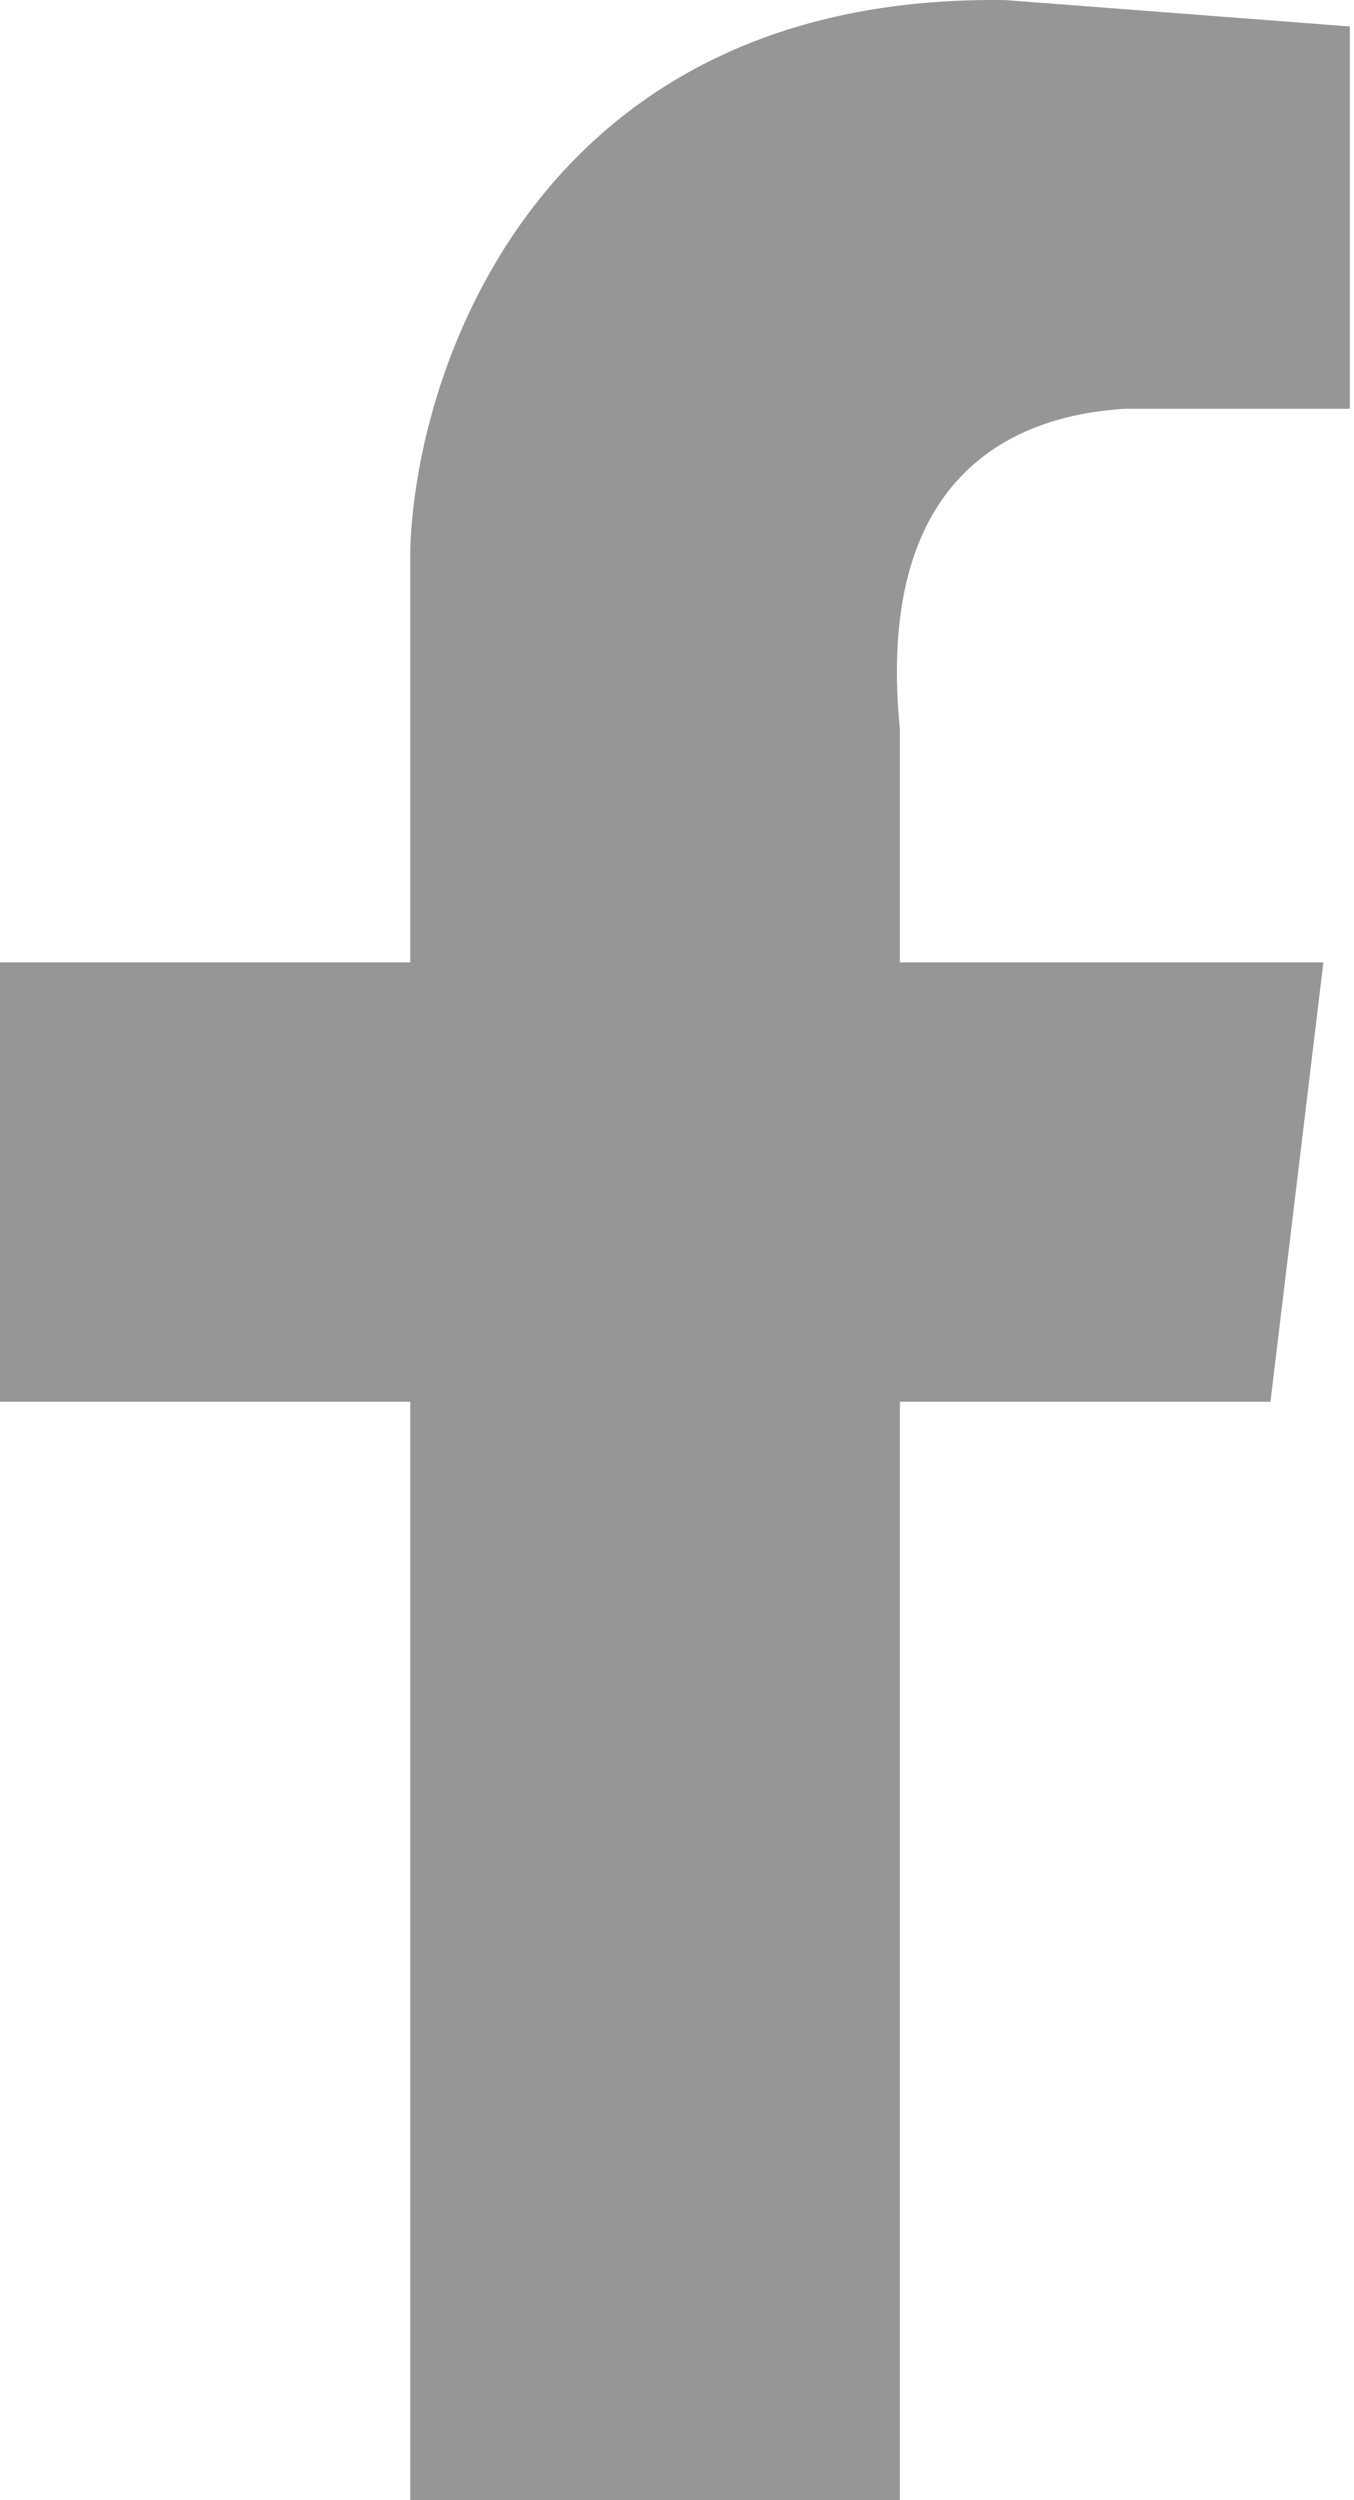
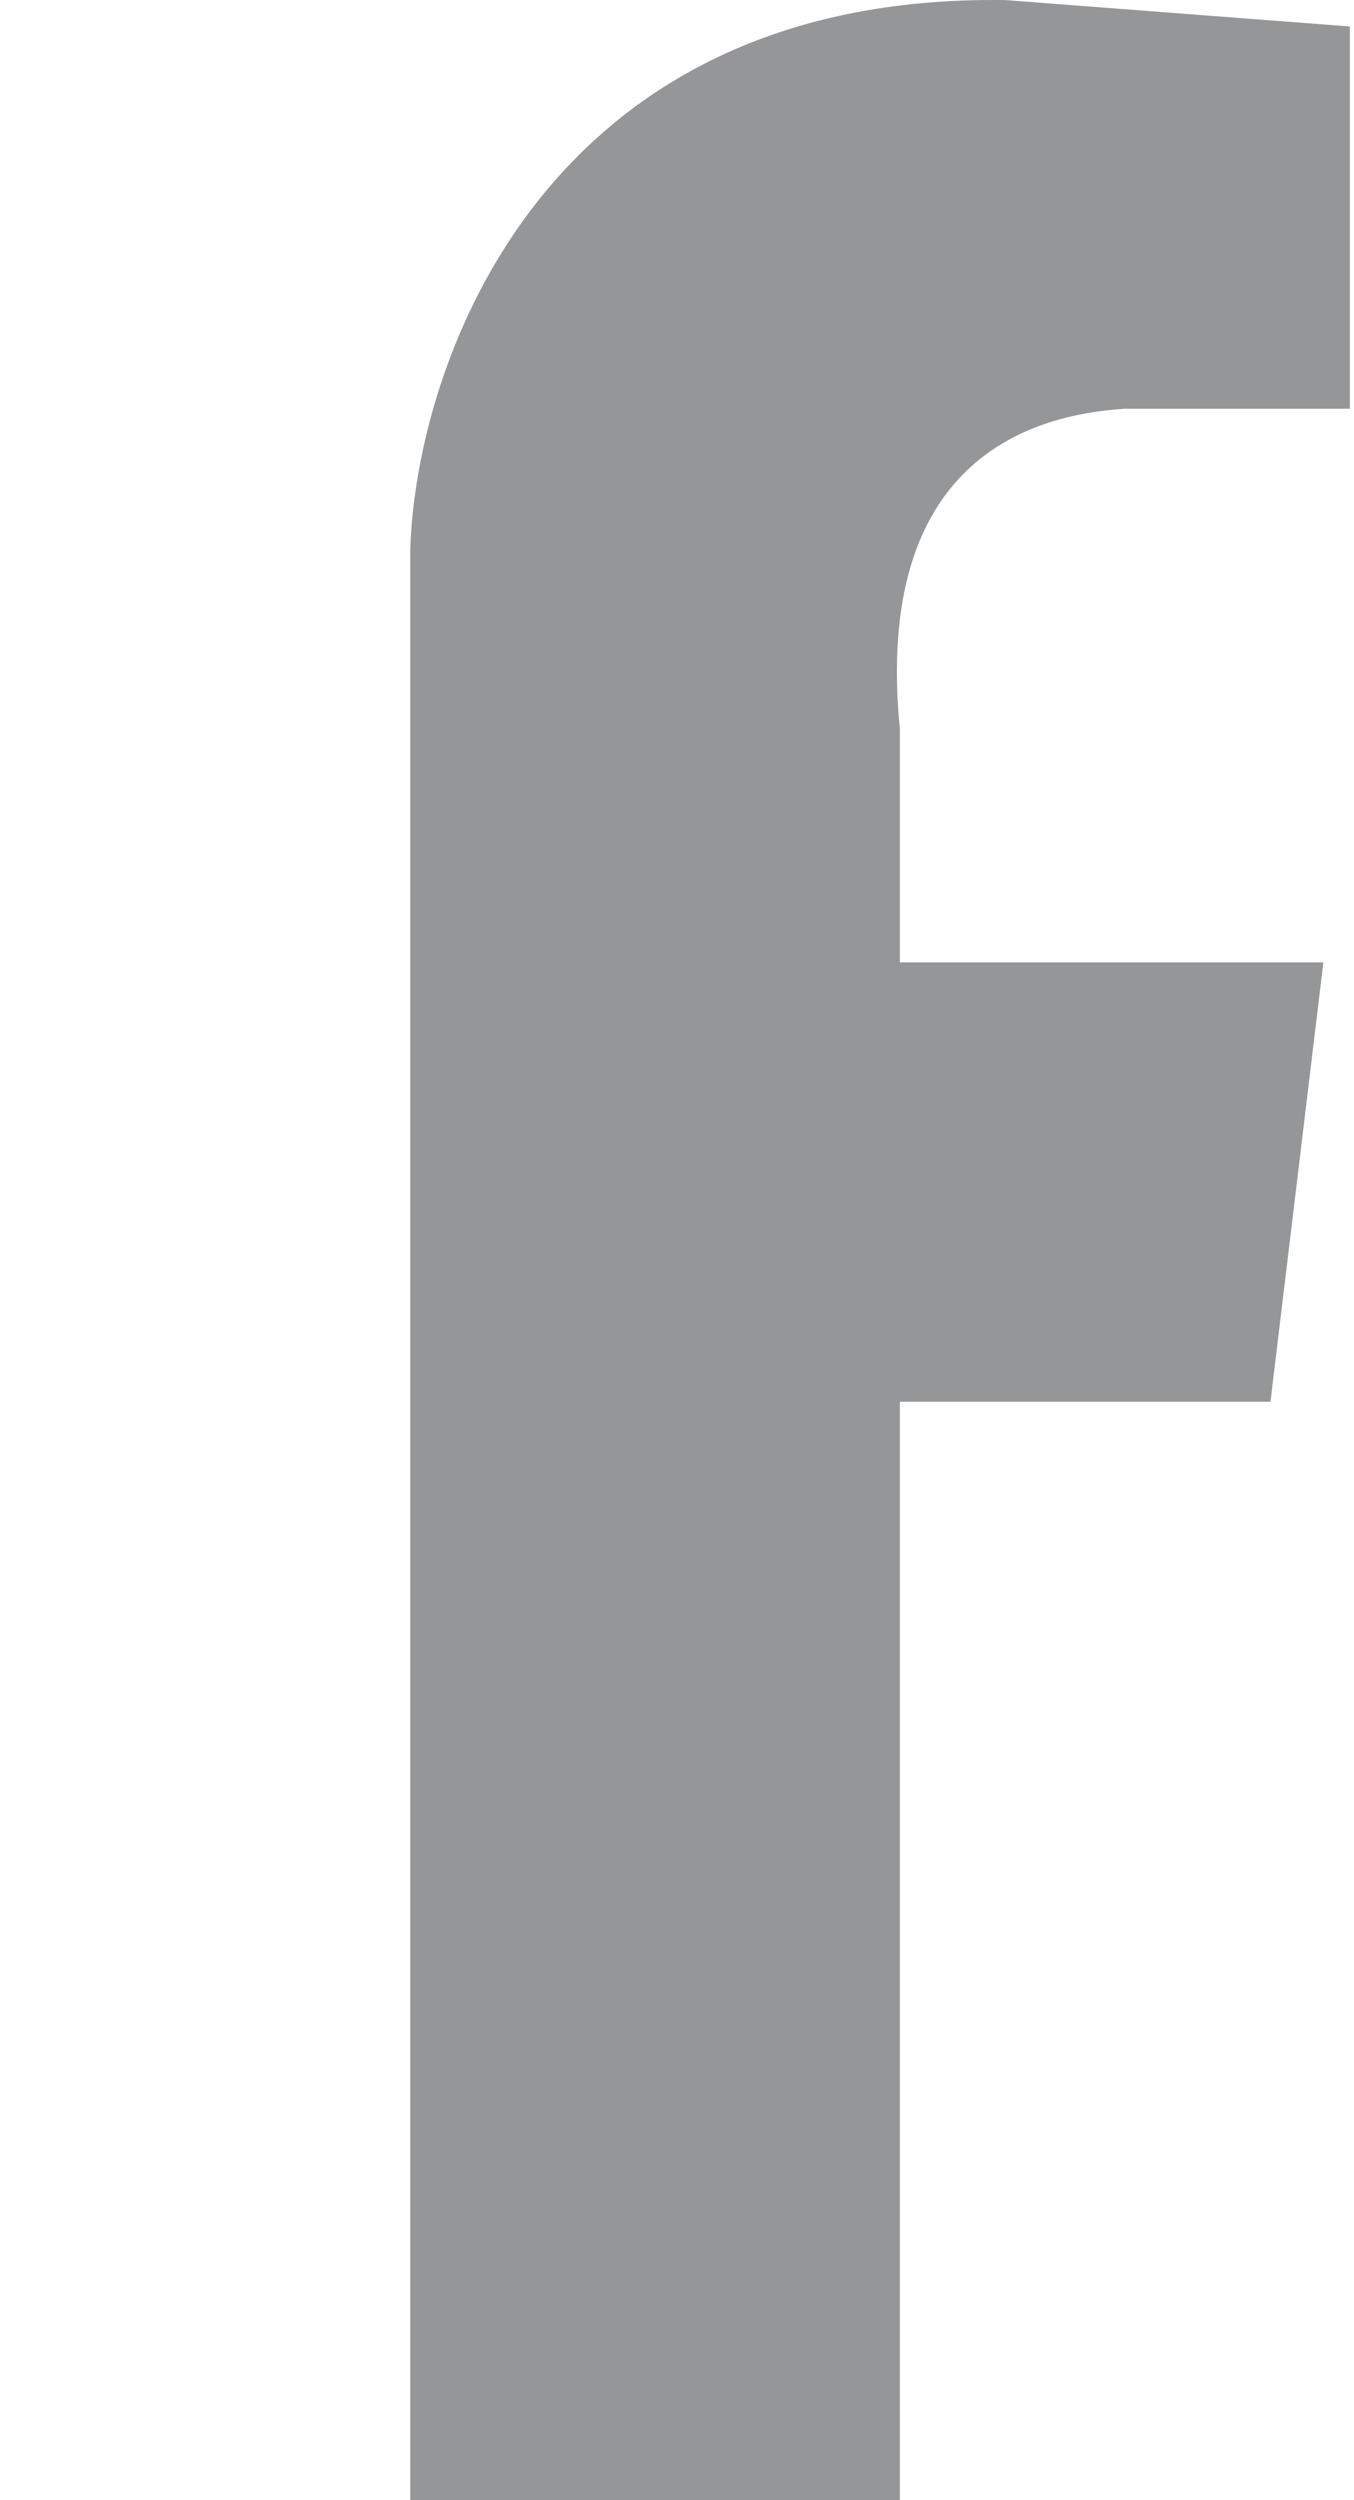
<svg xmlns="http://www.w3.org/2000/svg" width="13" height="24" viewBox="0 0 13 24" fill="none">
-   <path d="M3.939 9.238H0V13.456H3.939V24H8.64V13.456H12.198L12.706 9.238H8.64V7.002C8.386 4.429 9.882 3.98 10.8 3.924H12.96V0.254L9.656 0.001C5.218 -0.067 3.995 3.488 3.939 5.273V9.238Z" fill="#959698" />
+   <path d="M3.939 9.238H0H3.939V24H8.64V13.456H12.198L12.706 9.238H8.64V7.002C8.386 4.429 9.882 3.98 10.8 3.924H12.96V0.254L9.656 0.001C5.218 -0.067 3.995 3.488 3.939 5.273V9.238Z" fill="#959698" />
</svg>